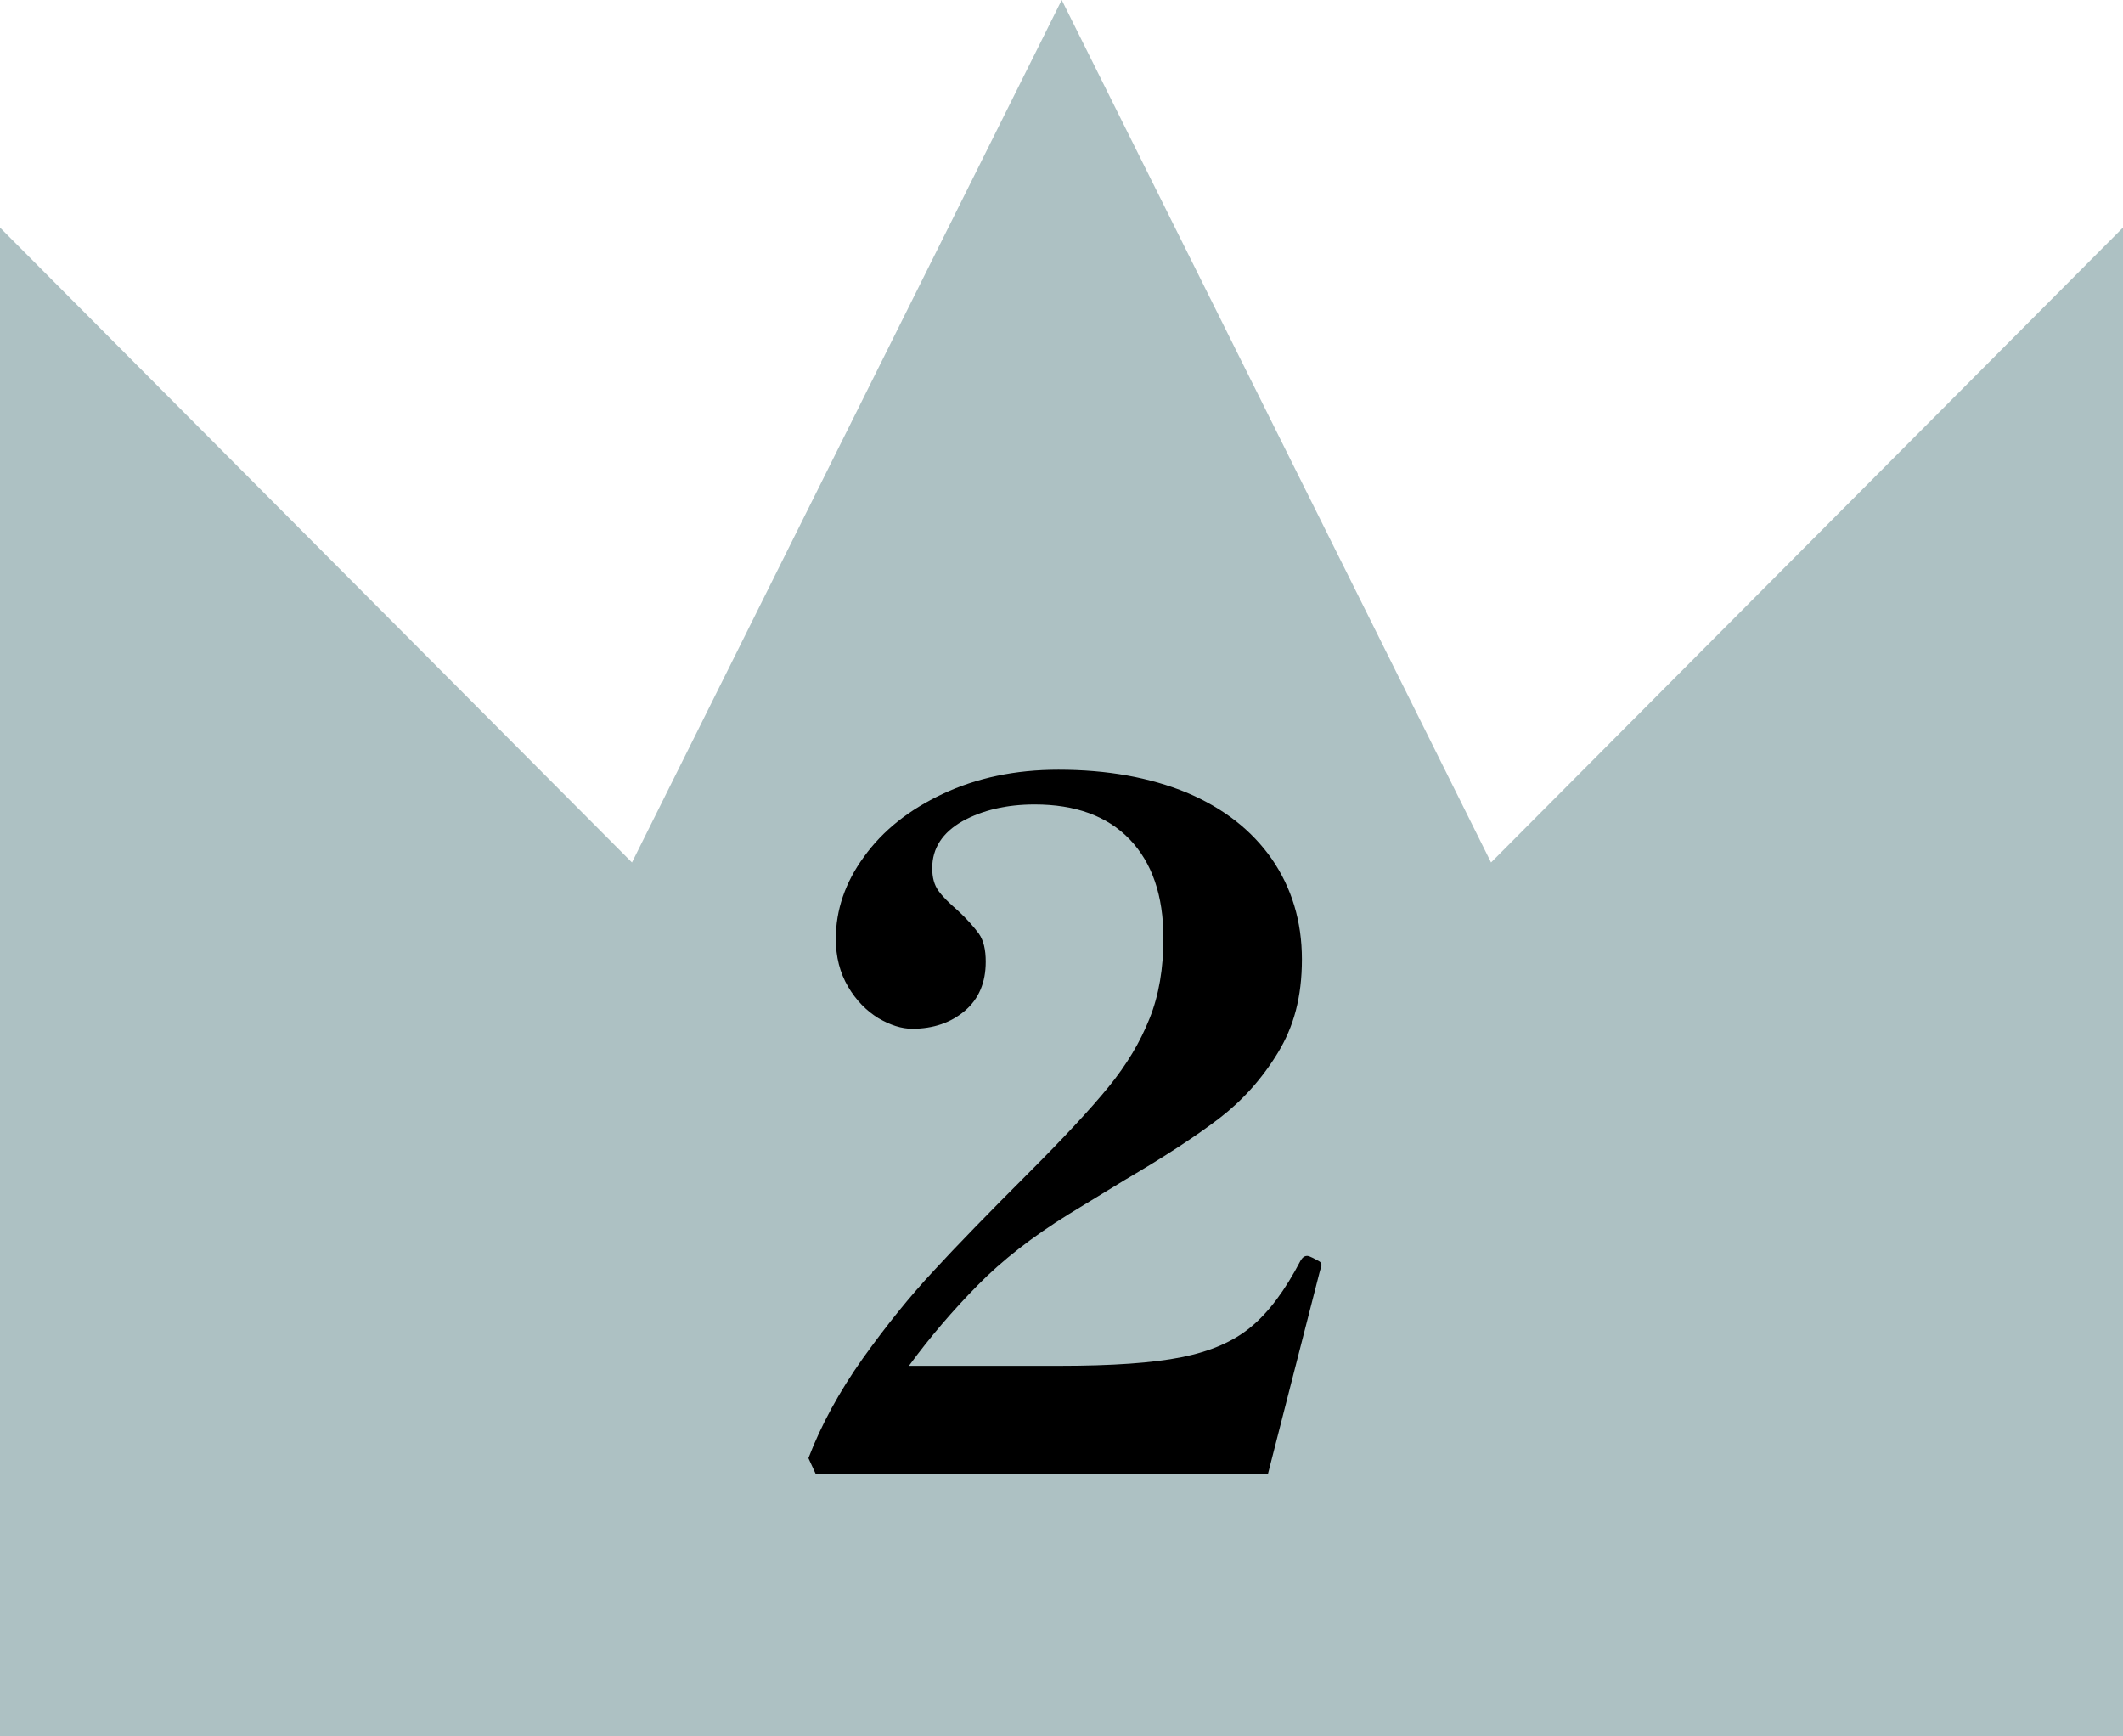
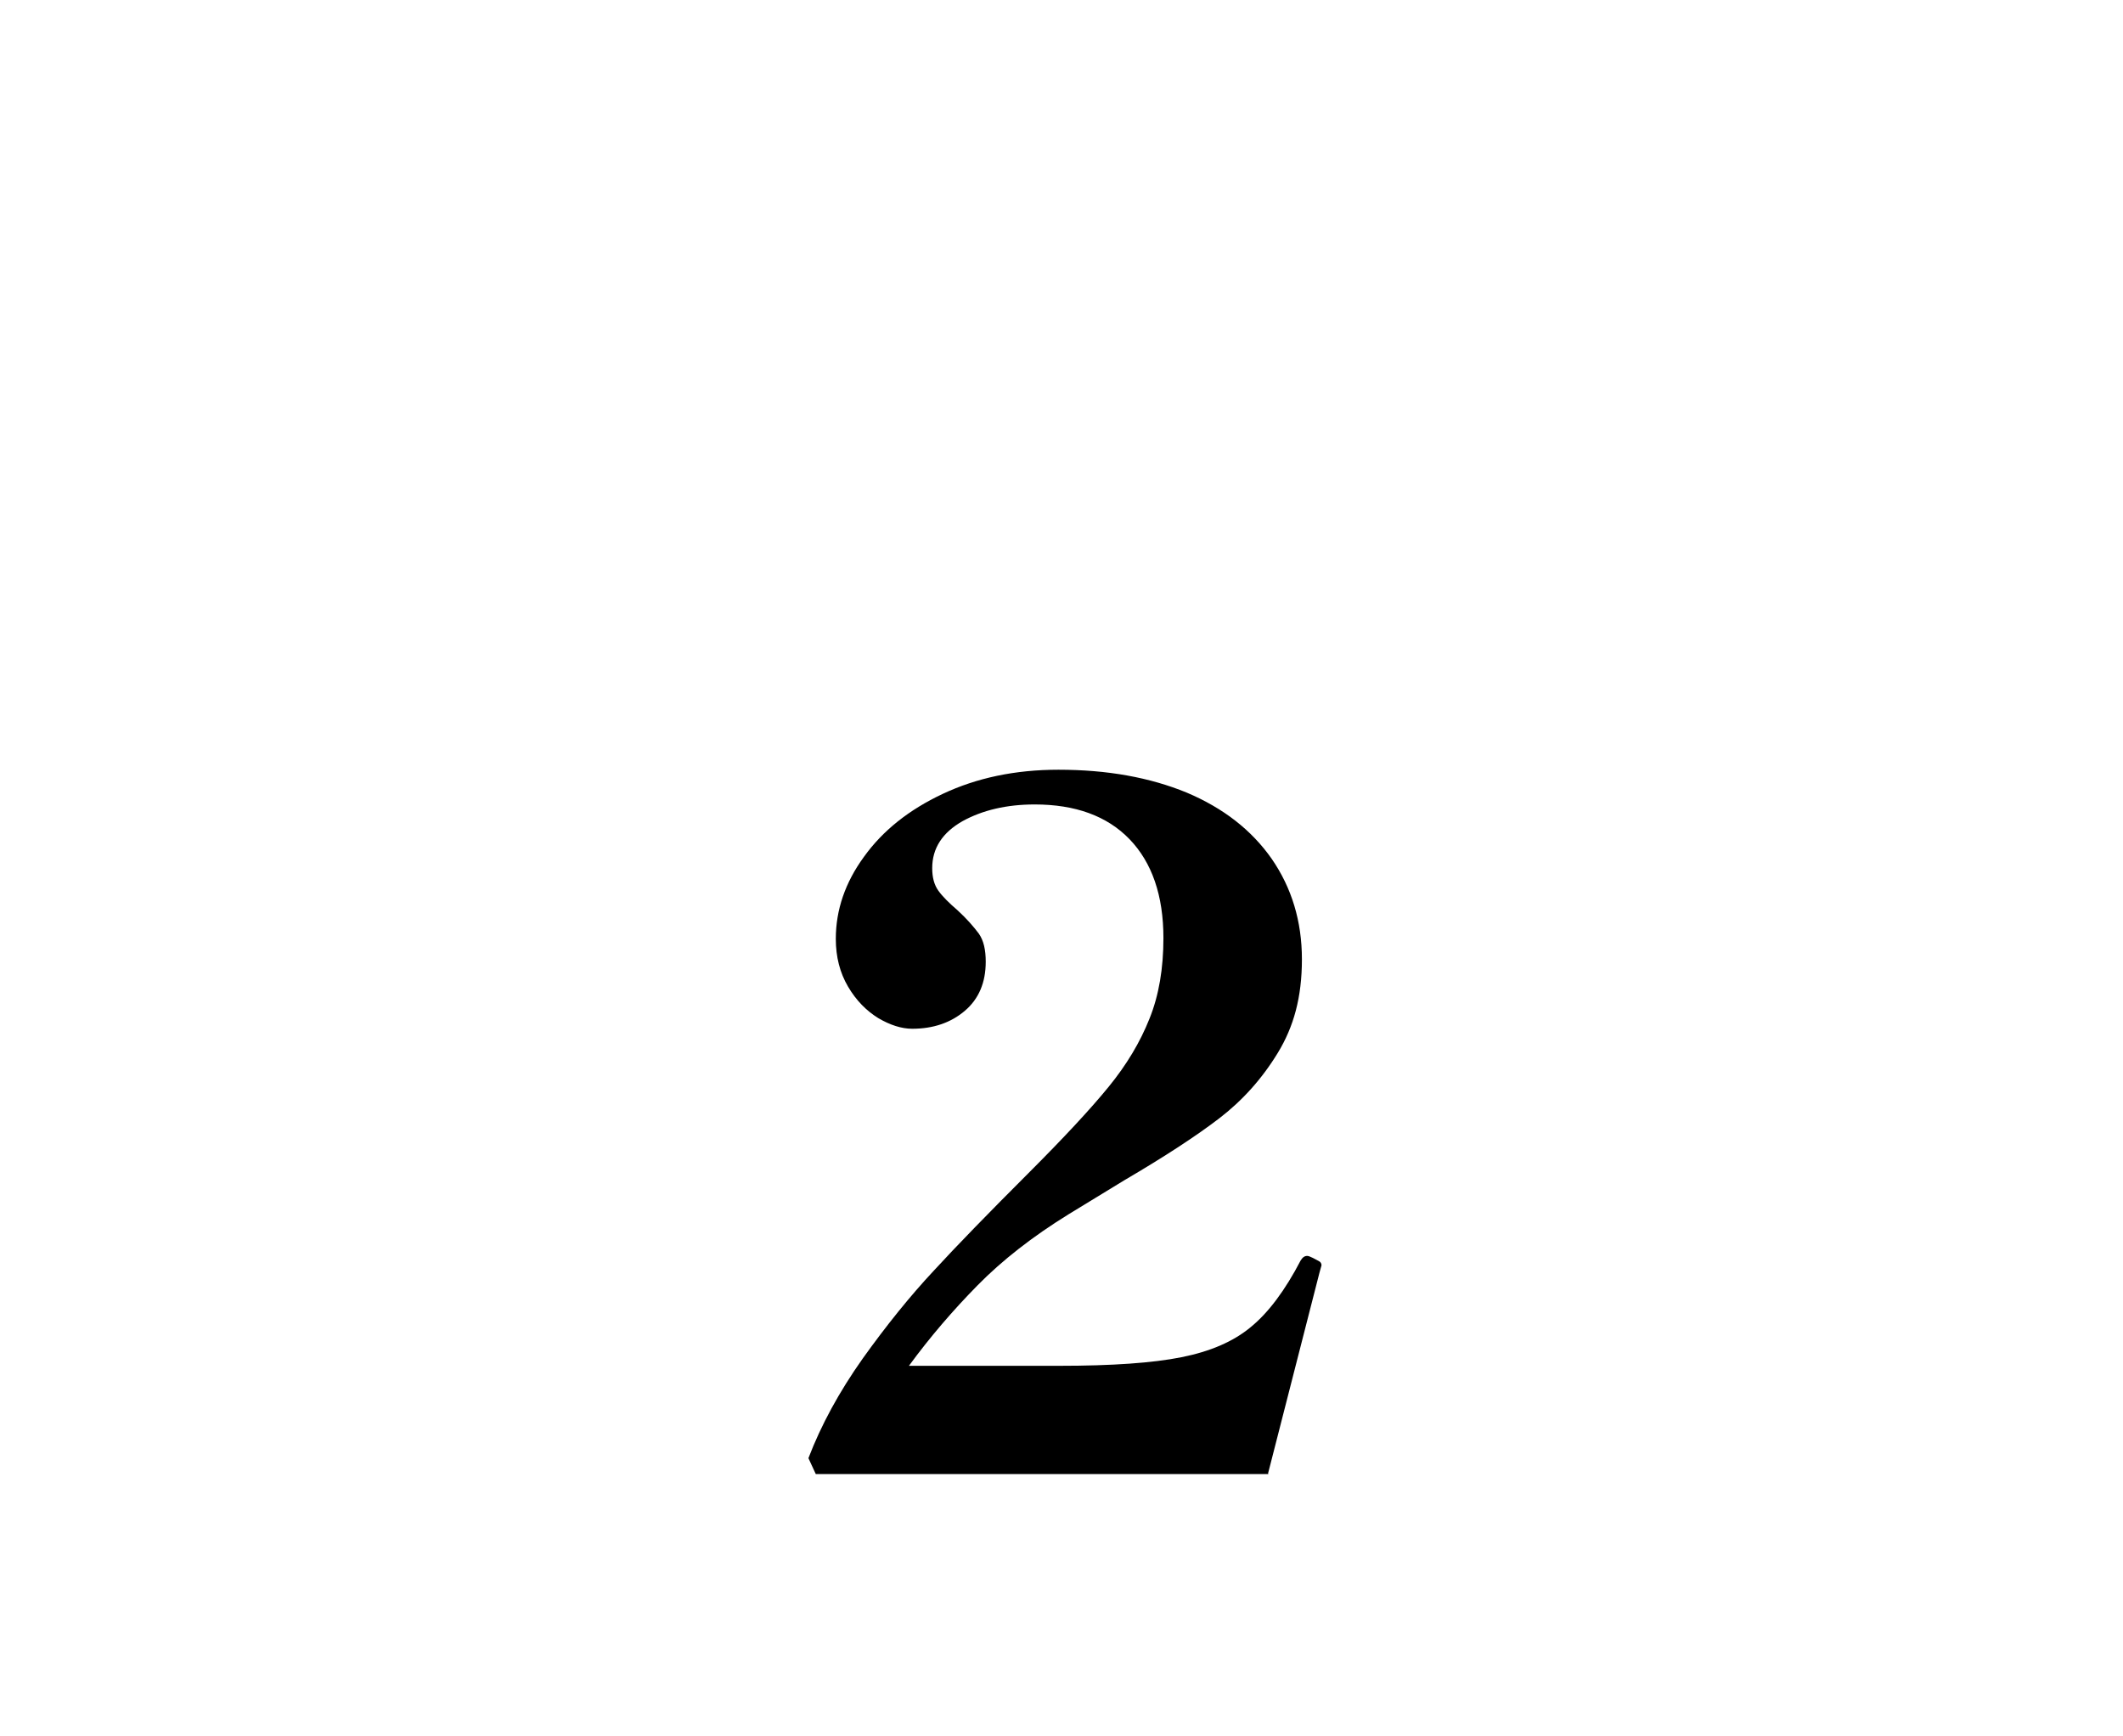
<svg xmlns="http://www.w3.org/2000/svg" id="_レイヤー_2" data-name="レイヤー 2" viewBox="0 0 51.97 42.49">
  <defs>
    <style>
      .cls-1 {
        fill: #adc1c3;
      }
    </style>
  </defs>
  <g id="_コンテンツ" data-name="コンテンツ">
    <g>
-       <polygon class="cls-1" points="36.5 21.11 25.99 0 15.47 21.11 0 5.57 0 42.49 51.97 42.49 51.97 5.57 36.5 21.11" />
      <path d="M31.06,36.08h-11.09l-.18-.39c.31-.81.75-1.62,1.33-2.44.58-.81,1.16-1.53,1.74-2.15.57-.62,1.34-1.41,2.31-2.38.87-.87,1.53-1.58,1.97-2.12.44-.54.77-1.09,1-1.67.23-.57.34-1.23.34-1.97,0-1.04-.28-1.85-.83-2.42s-1.33-.85-2.32-.85c-.69,0-1.28.14-1.77.41-.49.28-.74.66-.74,1.15,0,.23.05.41.15.55.1.14.26.3.47.48.23.21.4.41.52.57.12.17.17.4.17.69,0,.51-.17.91-.51,1.2-.34.29-.77.44-1.29.44-.26,0-.54-.09-.83-.26-.29-.18-.54-.43-.74-.77-.2-.34-.3-.73-.3-1.17,0-.71.23-1.38.69-2.01.46-.64,1.1-1.15,1.93-1.54s1.77-.59,2.83-.59c1.2,0,2.24.19,3.14.56.9.38,1.59.92,2.08,1.62.49.71.74,1.53.74,2.46s-.2,1.65-.59,2.29c-.39.64-.87,1.17-1.43,1.6s-1.34.94-2.33,1.52l-1.36.83c-.89.55-1.63,1.13-2.23,1.74-.6.61-1.16,1.26-1.68,1.97h3.68c1.29,0,2.29-.07,2.99-.21s1.27-.38,1.7-.74c.43-.35.84-.9,1.22-1.63.05-.08.1-.11.16-.11.03,0,.08.02.14.05.06.03.11.06.15.08s.06.06.06.1l-.05.18c-.14.55-.56,2.19-1.26,4.92Z" />
    </g>
  </g>
</svg>